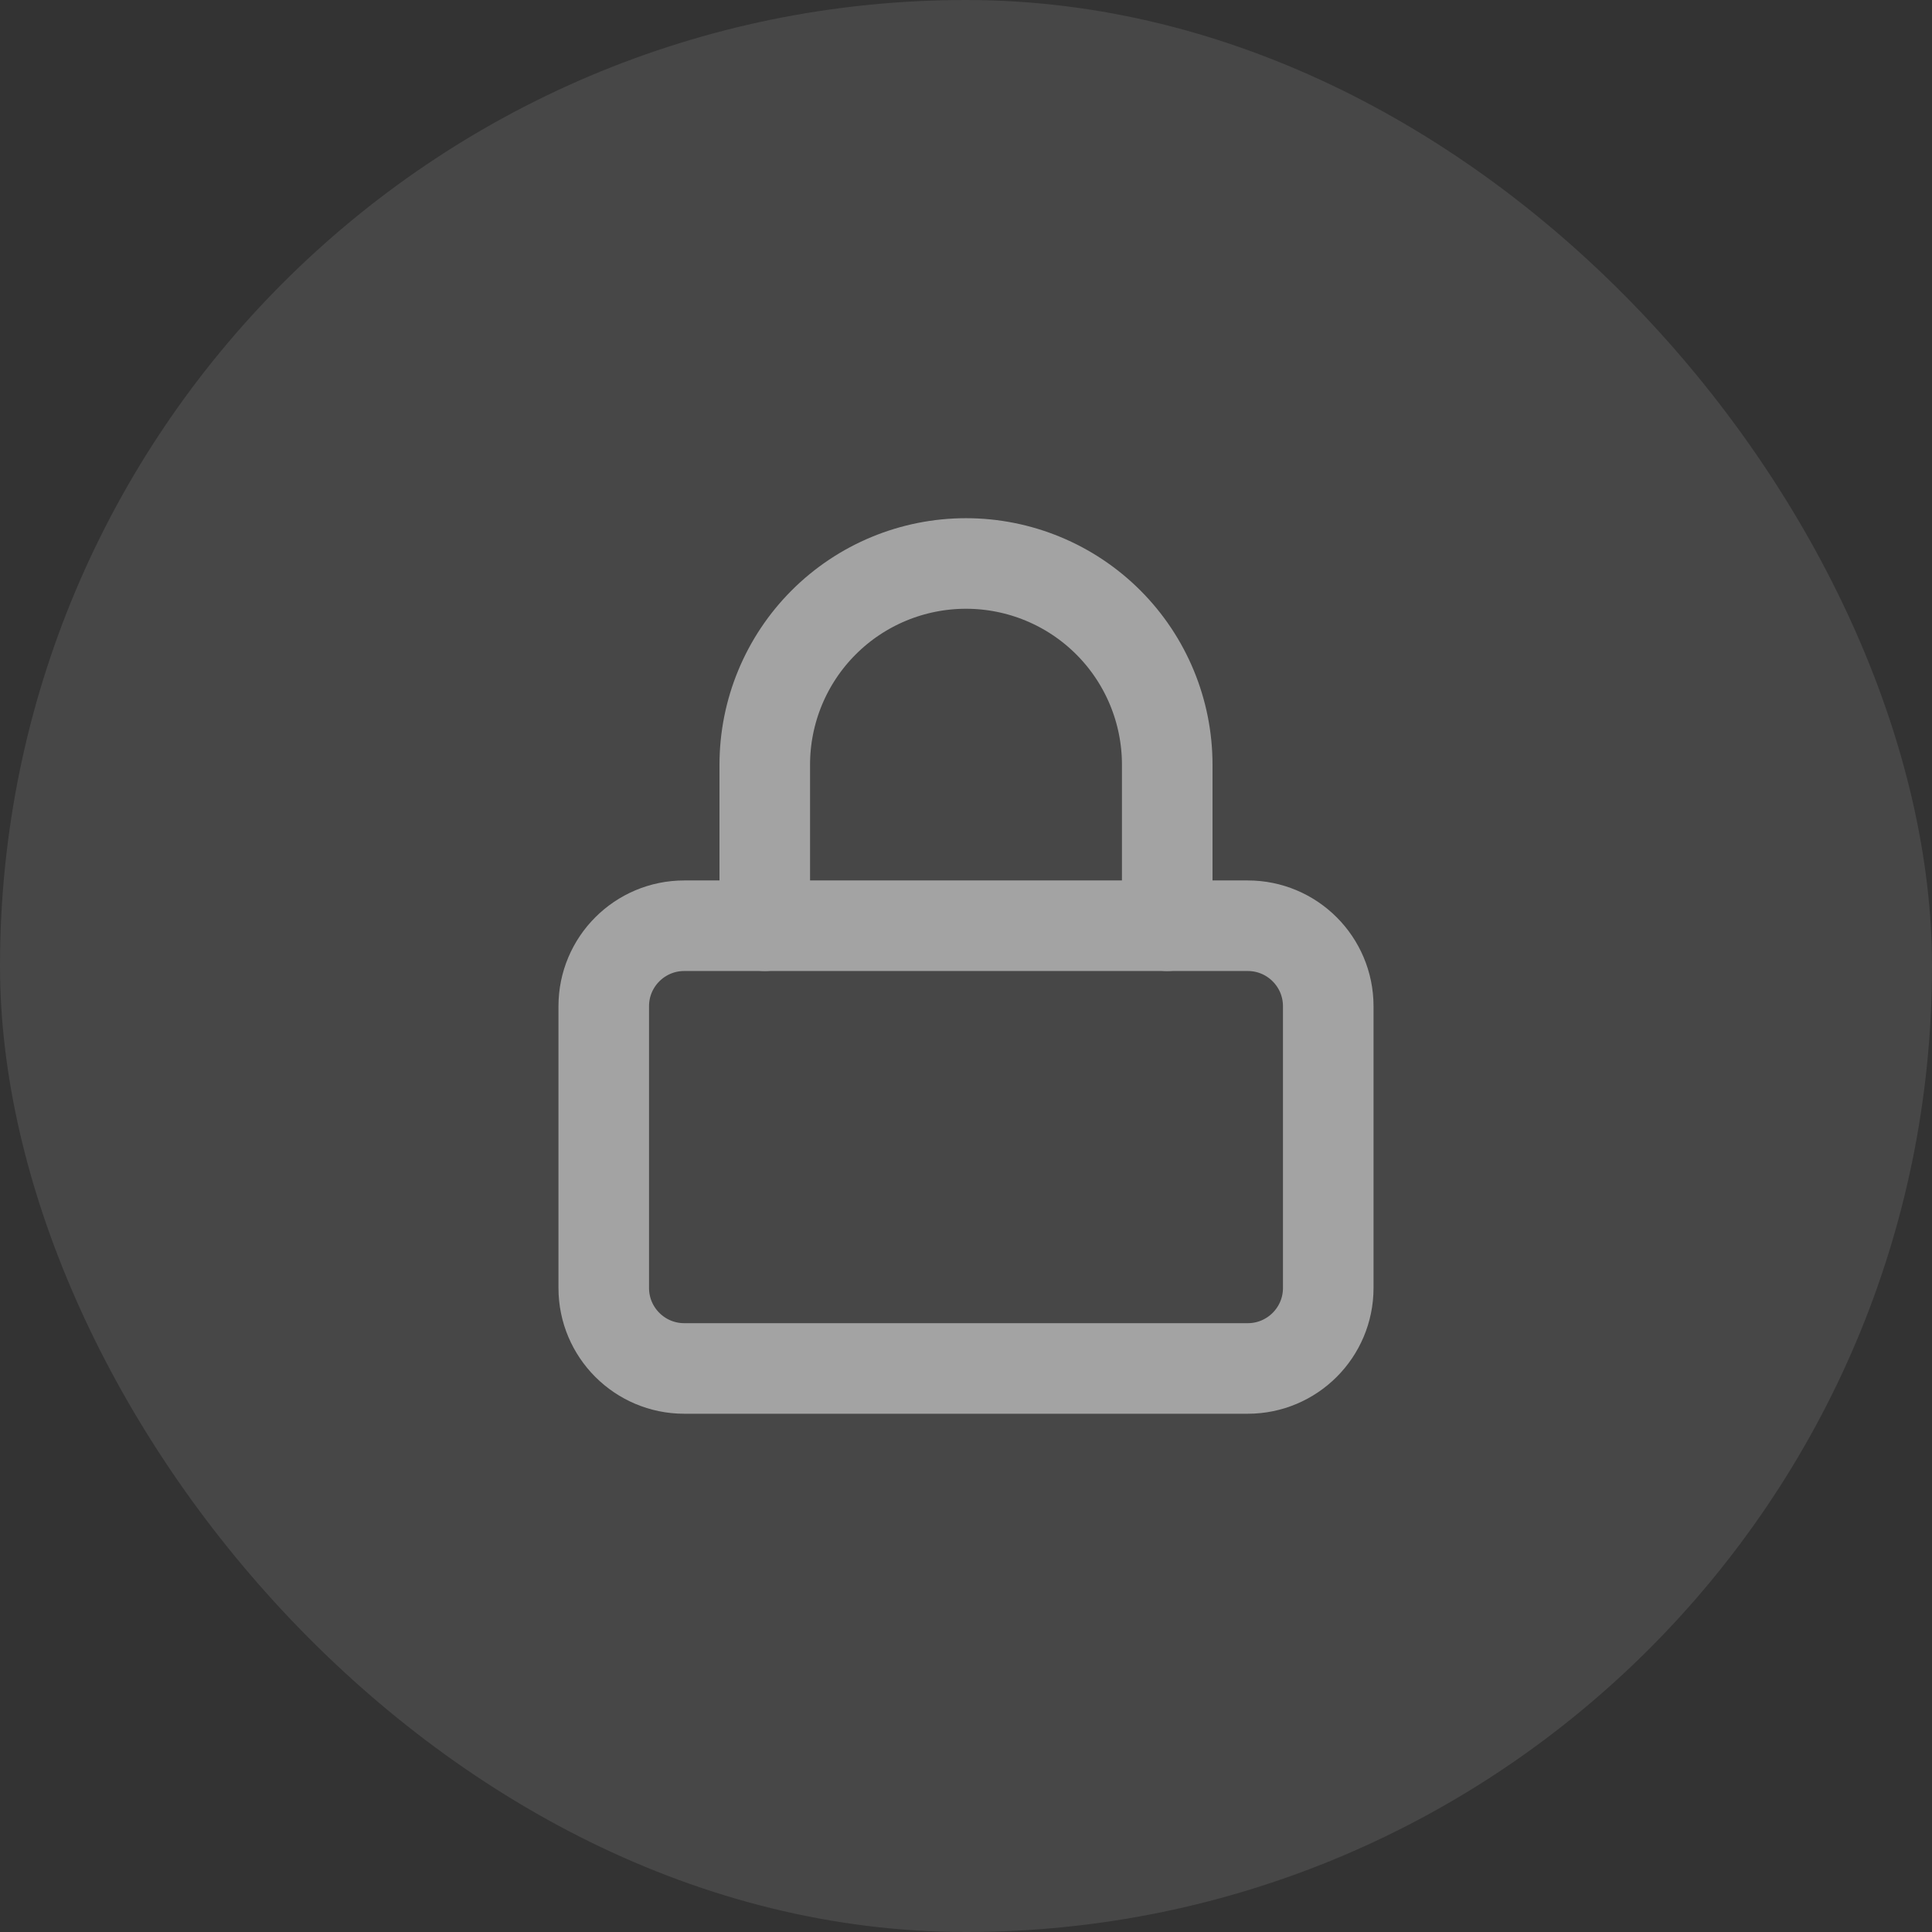
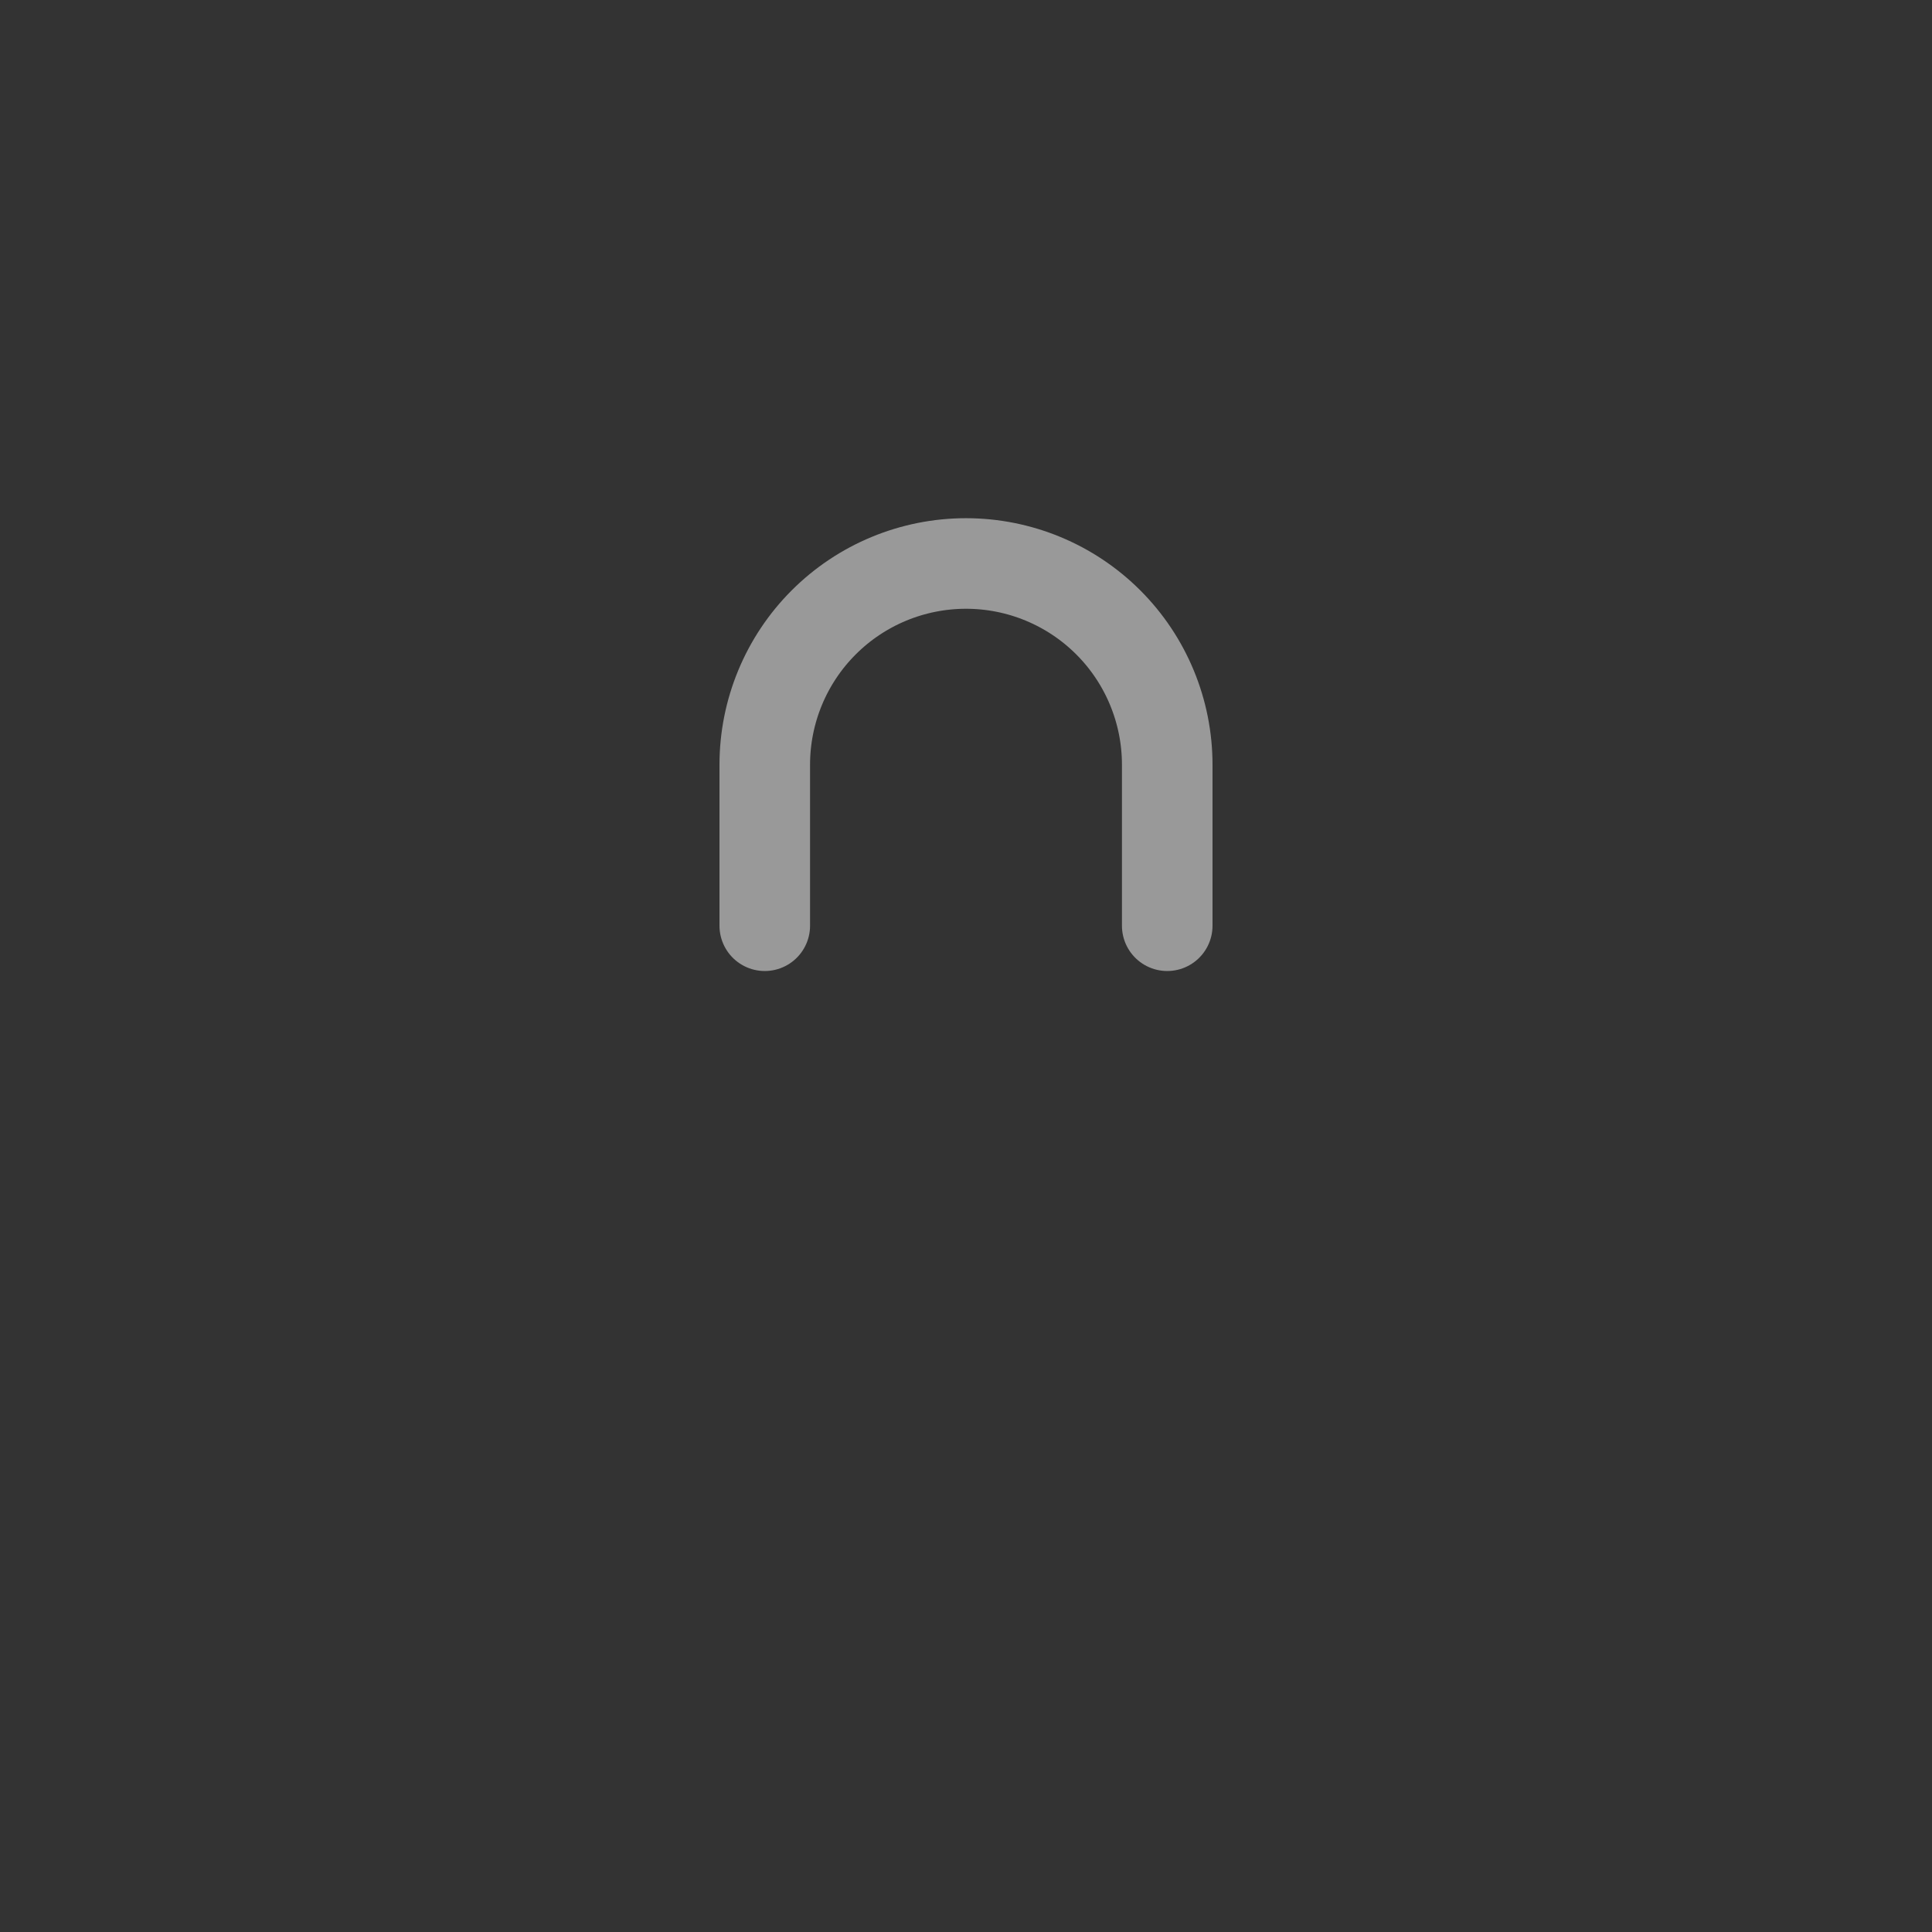
<svg xmlns="http://www.w3.org/2000/svg" width="32" height="32" viewBox="0 0 32 32" fill="none">
  <rect x="0" y="0" width="32" height="32" fill="#333333" stroke="none" />
-   <rect width="32" height="32" rx="16" fill="white" fill-opacity="0.1" />
  <g opacity="0.5">
-     <path d="M20.667 15.333H11.333C10.597 15.333 10 15.93 10 16.666V21.333C10 22.069 10.597 22.666 11.333 22.666H20.667C21.403 22.666 22 22.069 22 21.333V16.666C22 15.93 21.403 15.333 20.667 15.333Z" stroke="white" stroke-width="1.5" stroke-linecap="round" stroke-linejoin="round" />
    <path d="M12.667 15.333V12.666C12.667 11.782 13.018 10.934 13.643 10.309C14.268 9.684 15.116 9.333 16 9.333C16.884 9.333 17.732 9.684 18.357 10.309C18.982 10.934 19.333 11.782 19.333 12.666V15.333" stroke="white" stroke-width="1.5" stroke-linecap="round" stroke-linejoin="round" />
  </g>
</svg>